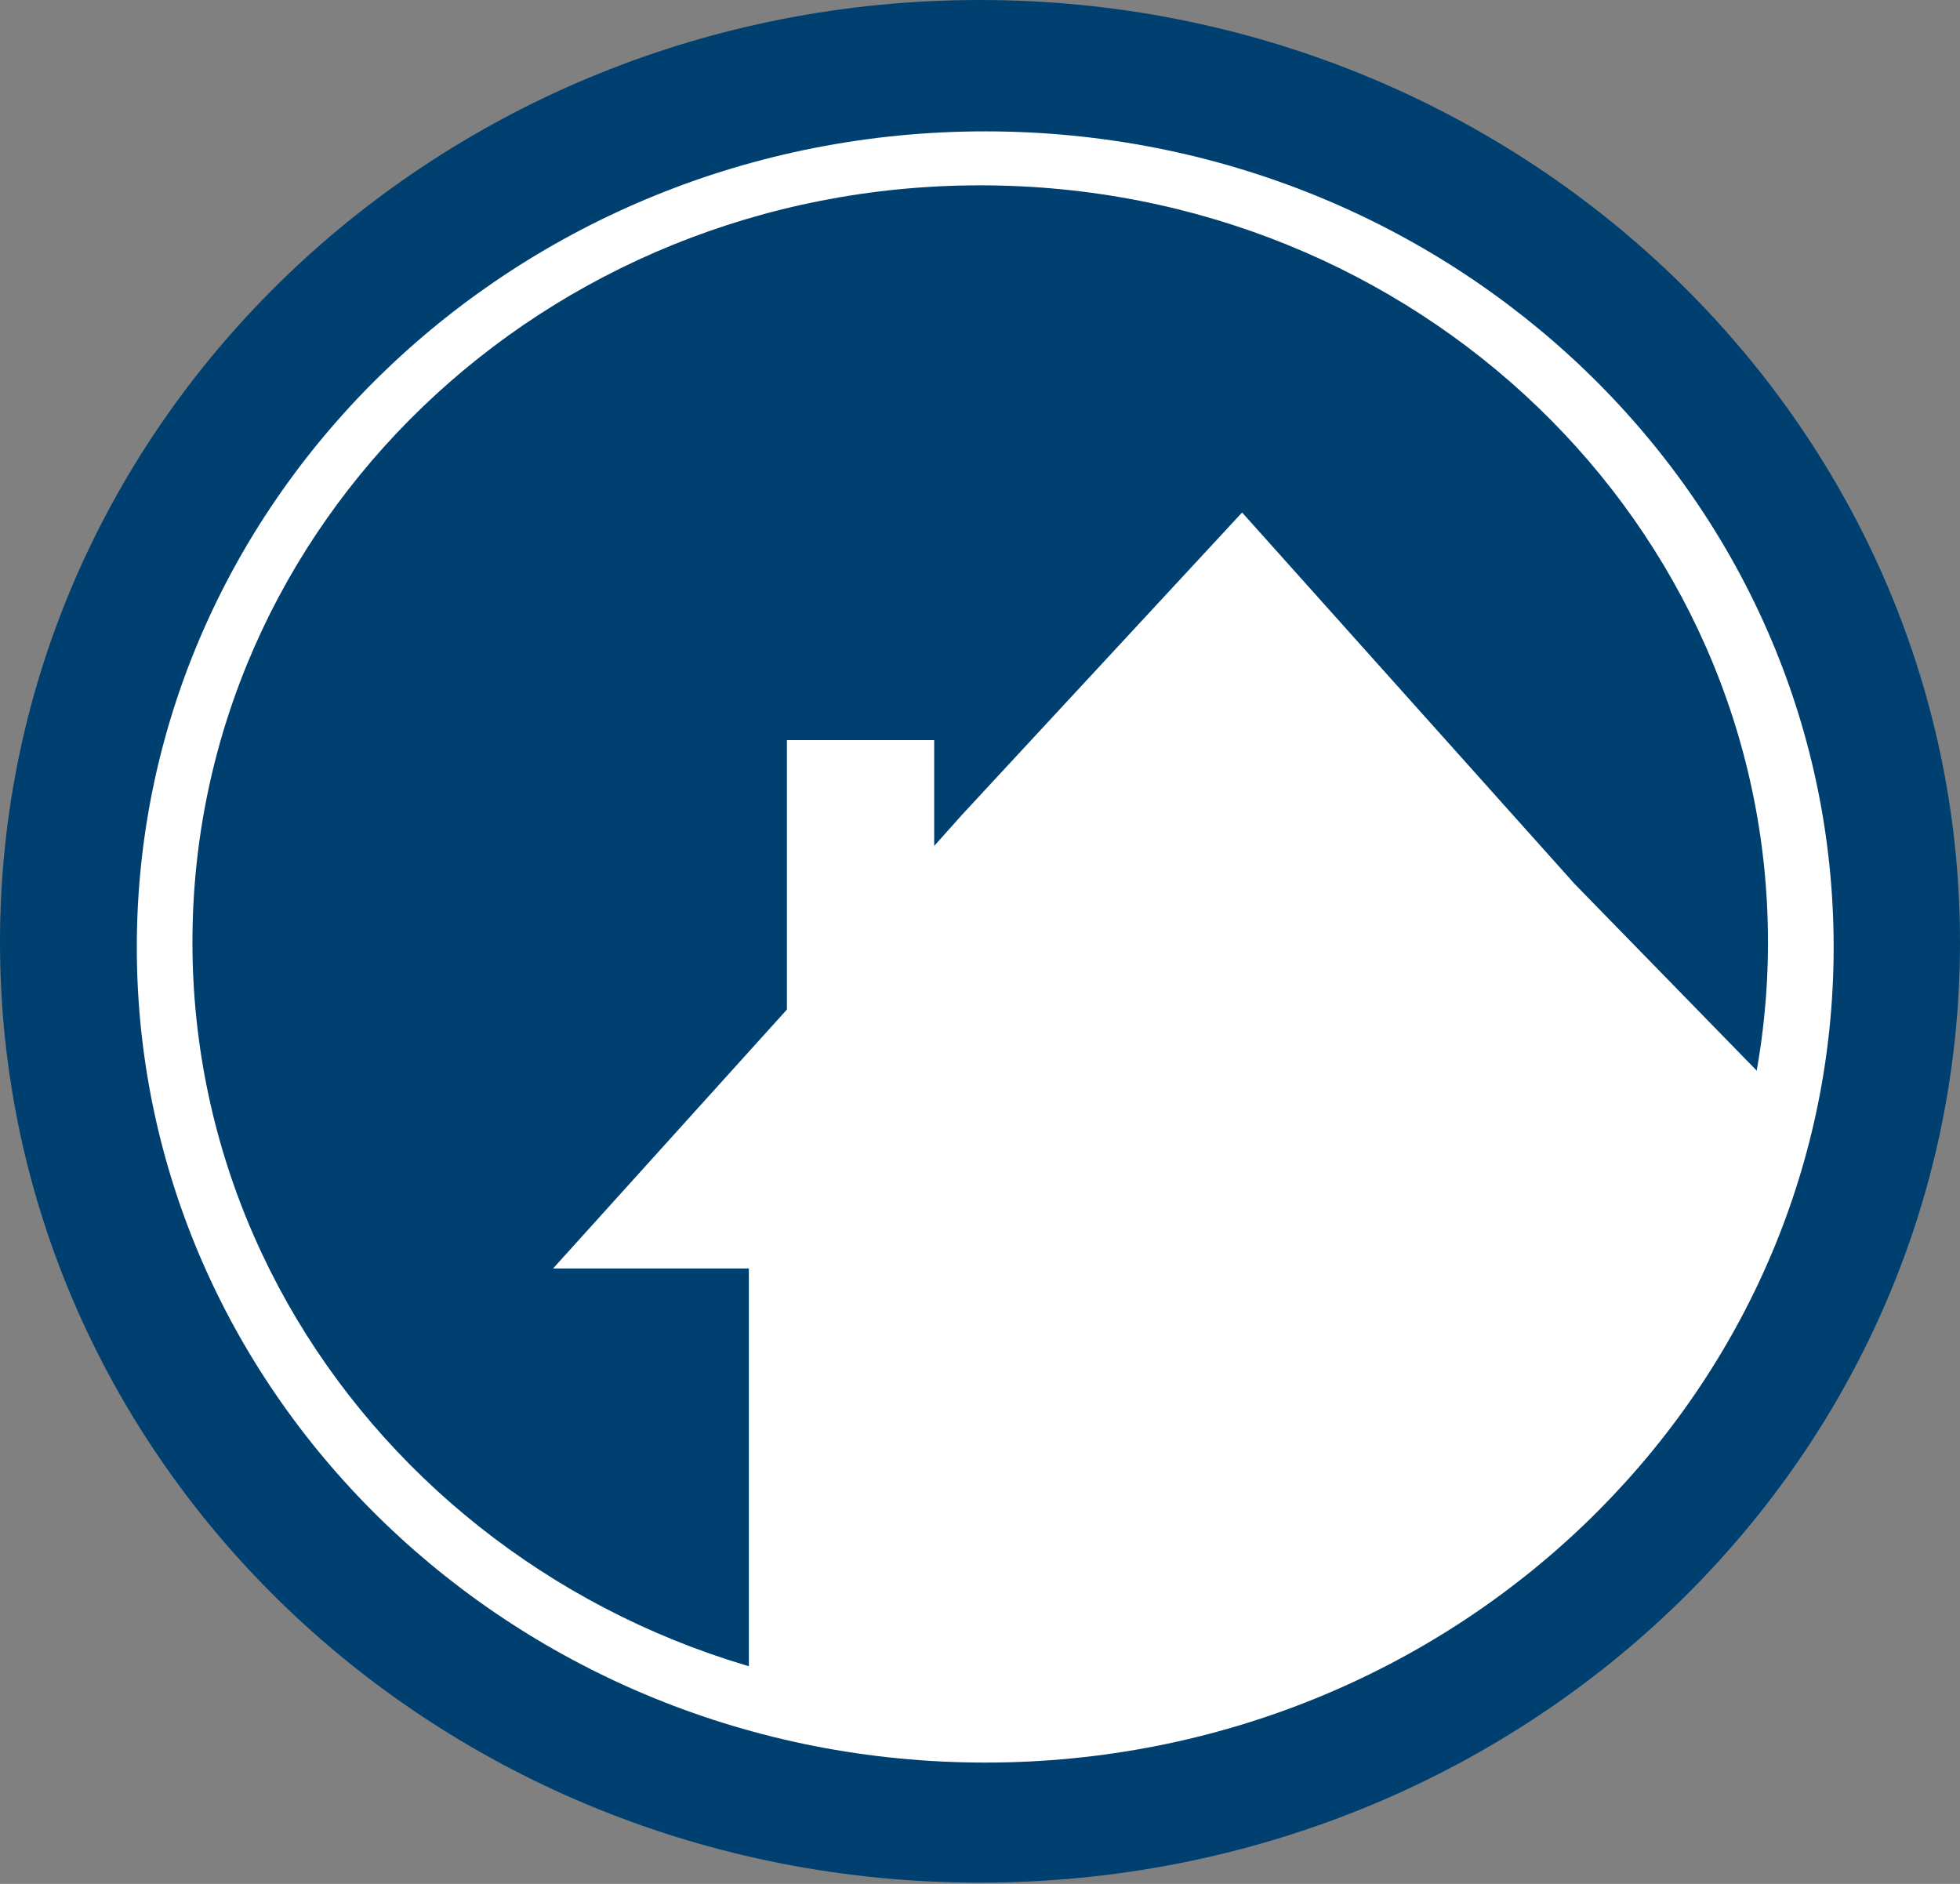
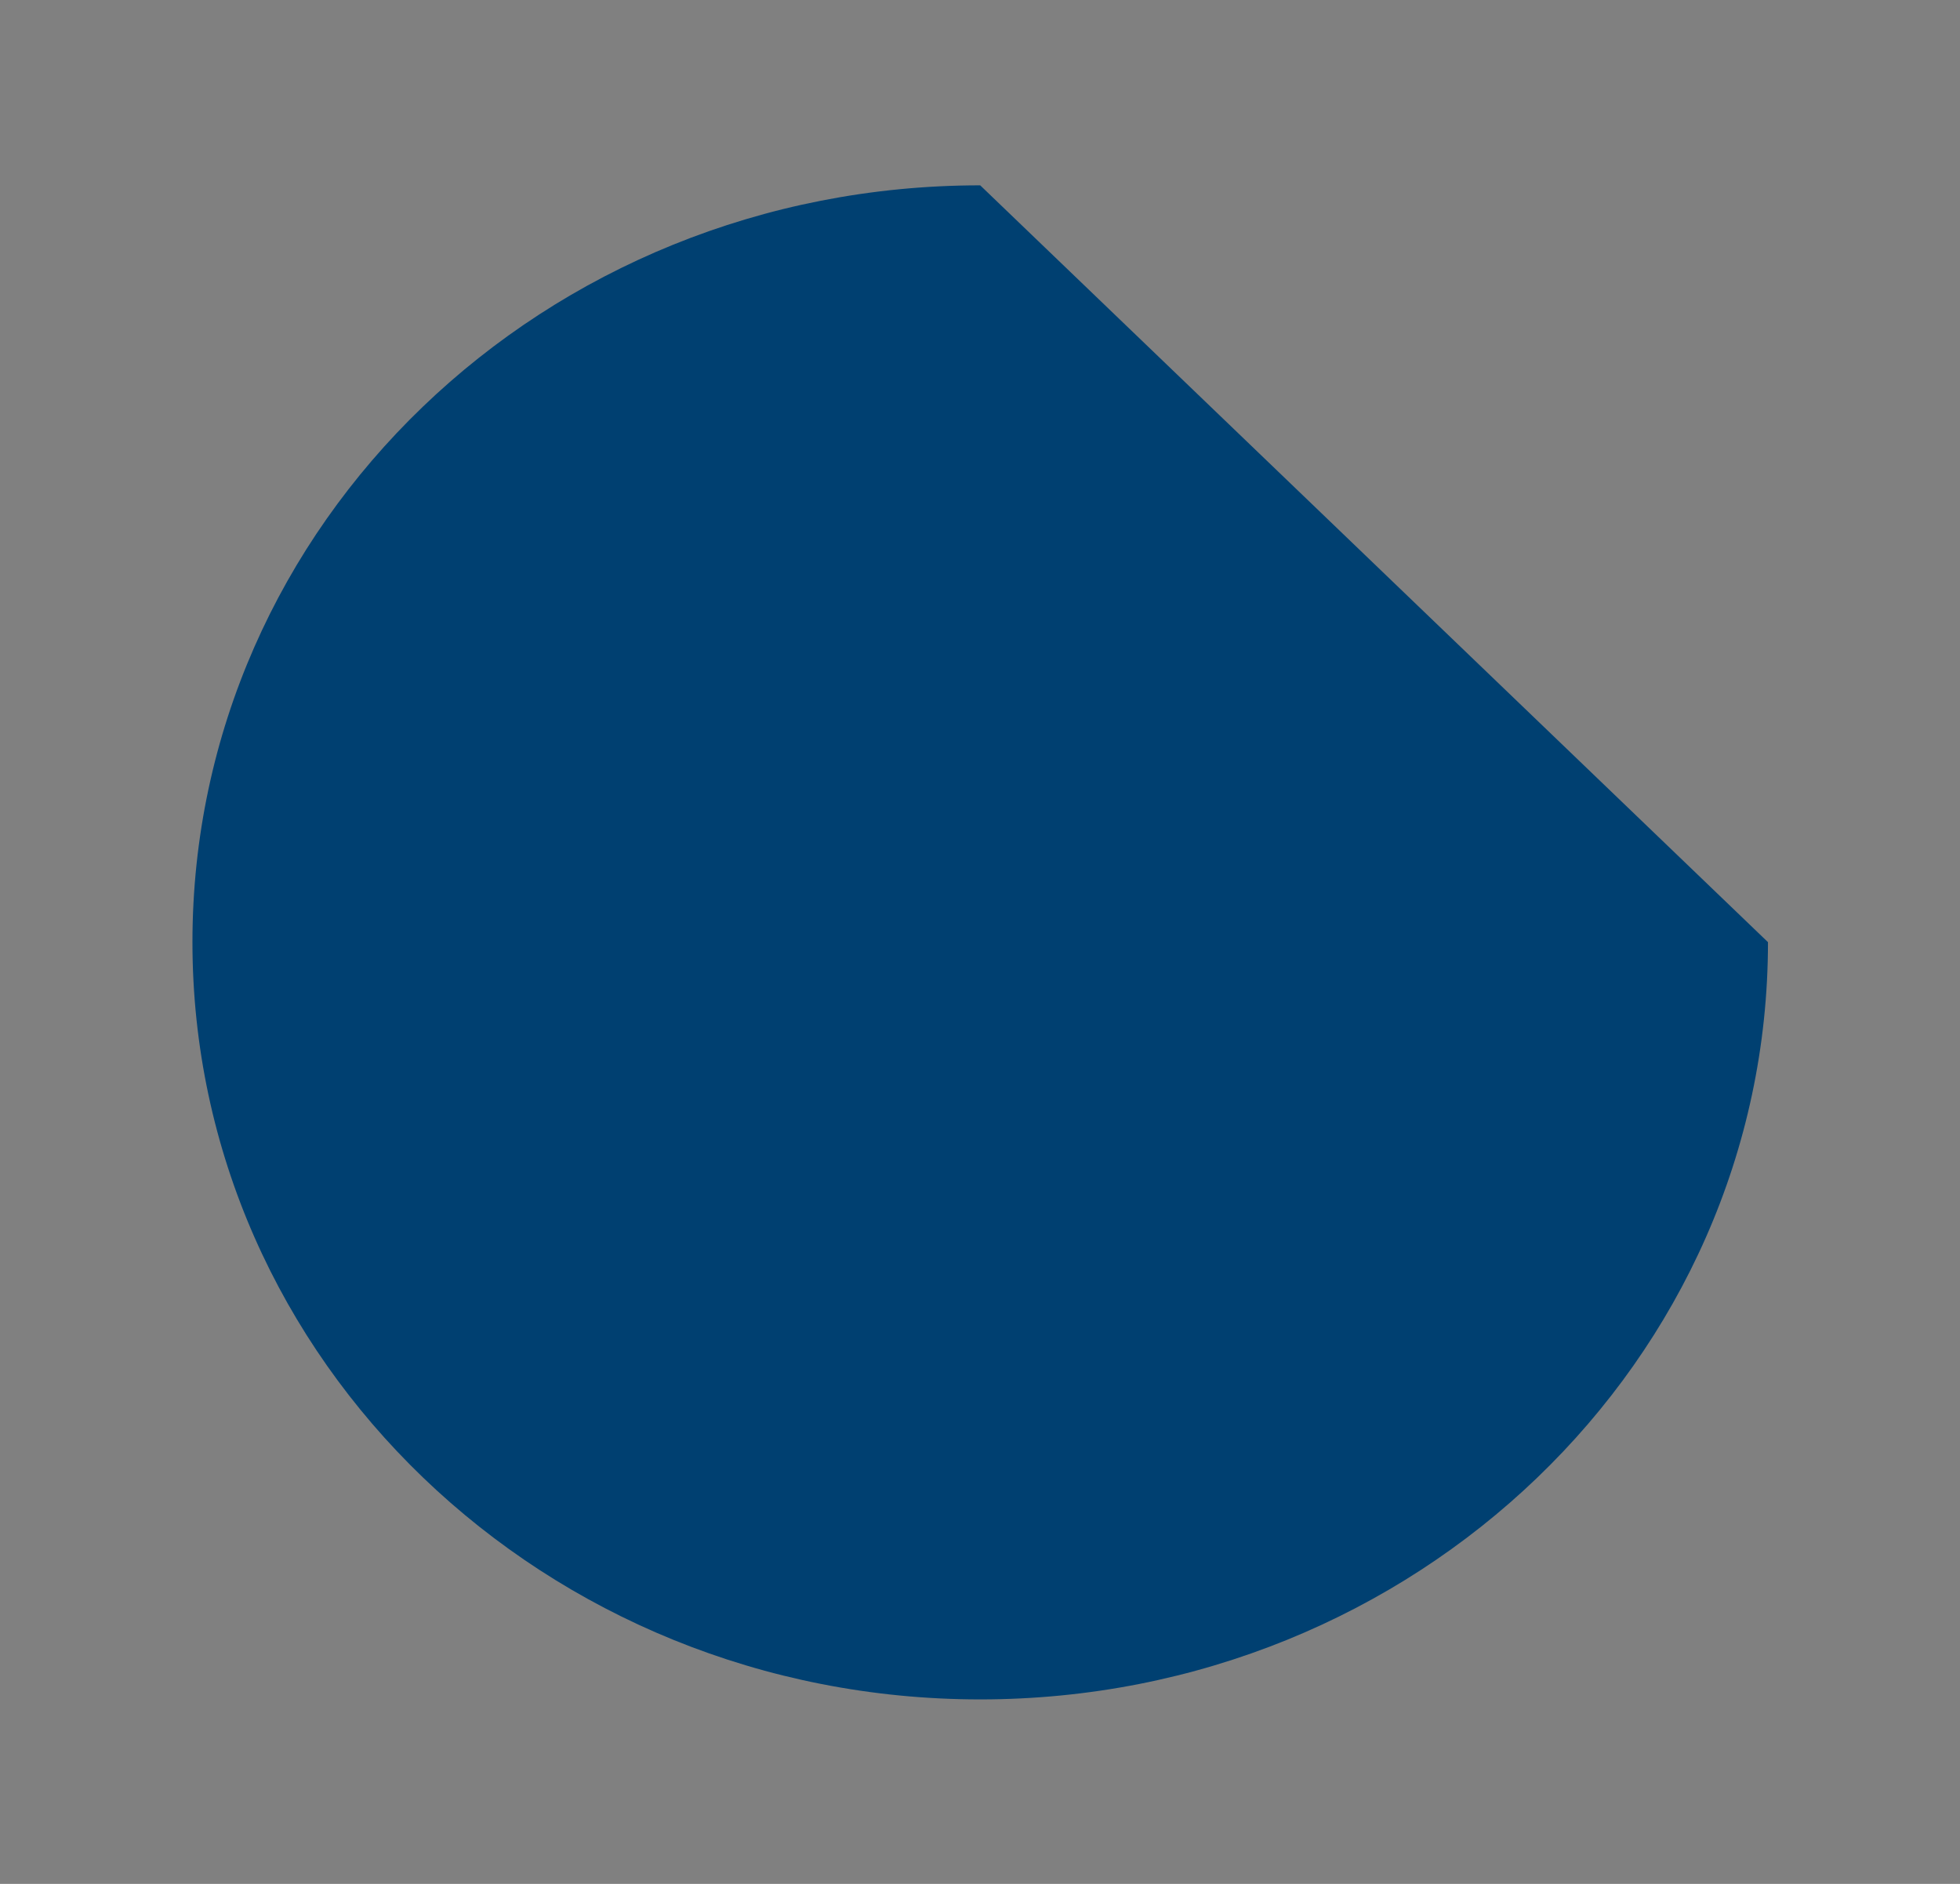
<svg xmlns="http://www.w3.org/2000/svg" viewBox="0 0 46.85 45.03">
  <rect x="0" y="0" width="46.85" height="45.03" fill="#808080" stroke="none" />
-   <path d="M46.85,22.52C46.85,35,36.36,45,23.42,45S0,35,0,22.52,10.49,0,23.42,0,46.85,10.08,46.85,22.52" fill="#004071" />
-   <path d="M43.83,22.64c0,10.76-9.08,19.49-20.28,19.49S3.27,33.4,3.27,22.64s9.08-19.5,20.28-19.5,20.28,8.73,20.28,19.5" fill="#fff" />
-   <path d="M42.26,22.52c0,10-8.43,18.1-18.83,18.1S4.6,32.52,4.6,22.52,13,4.43,23.43,4.43s18.83,8.1,18.83,18.09" fill="#004071" />
-   <path d="M42.39,26l-4.75-4.87-7.95-8.88L23,19.47l-.67.75V17.69H18.81v6.44l-5.59,6.19H17.9v9.51c2.09,1.41,4.84,1,7.34,1.05C35.32,41,40.44,34.24,42.39,26" fill="#fff" />
+   <path d="M42.26,22.52c0,10-8.43,18.1-18.83,18.1S4.6,32.52,4.6,22.52,13,4.43,23.43,4.43" fill="#004071" />
</svg>